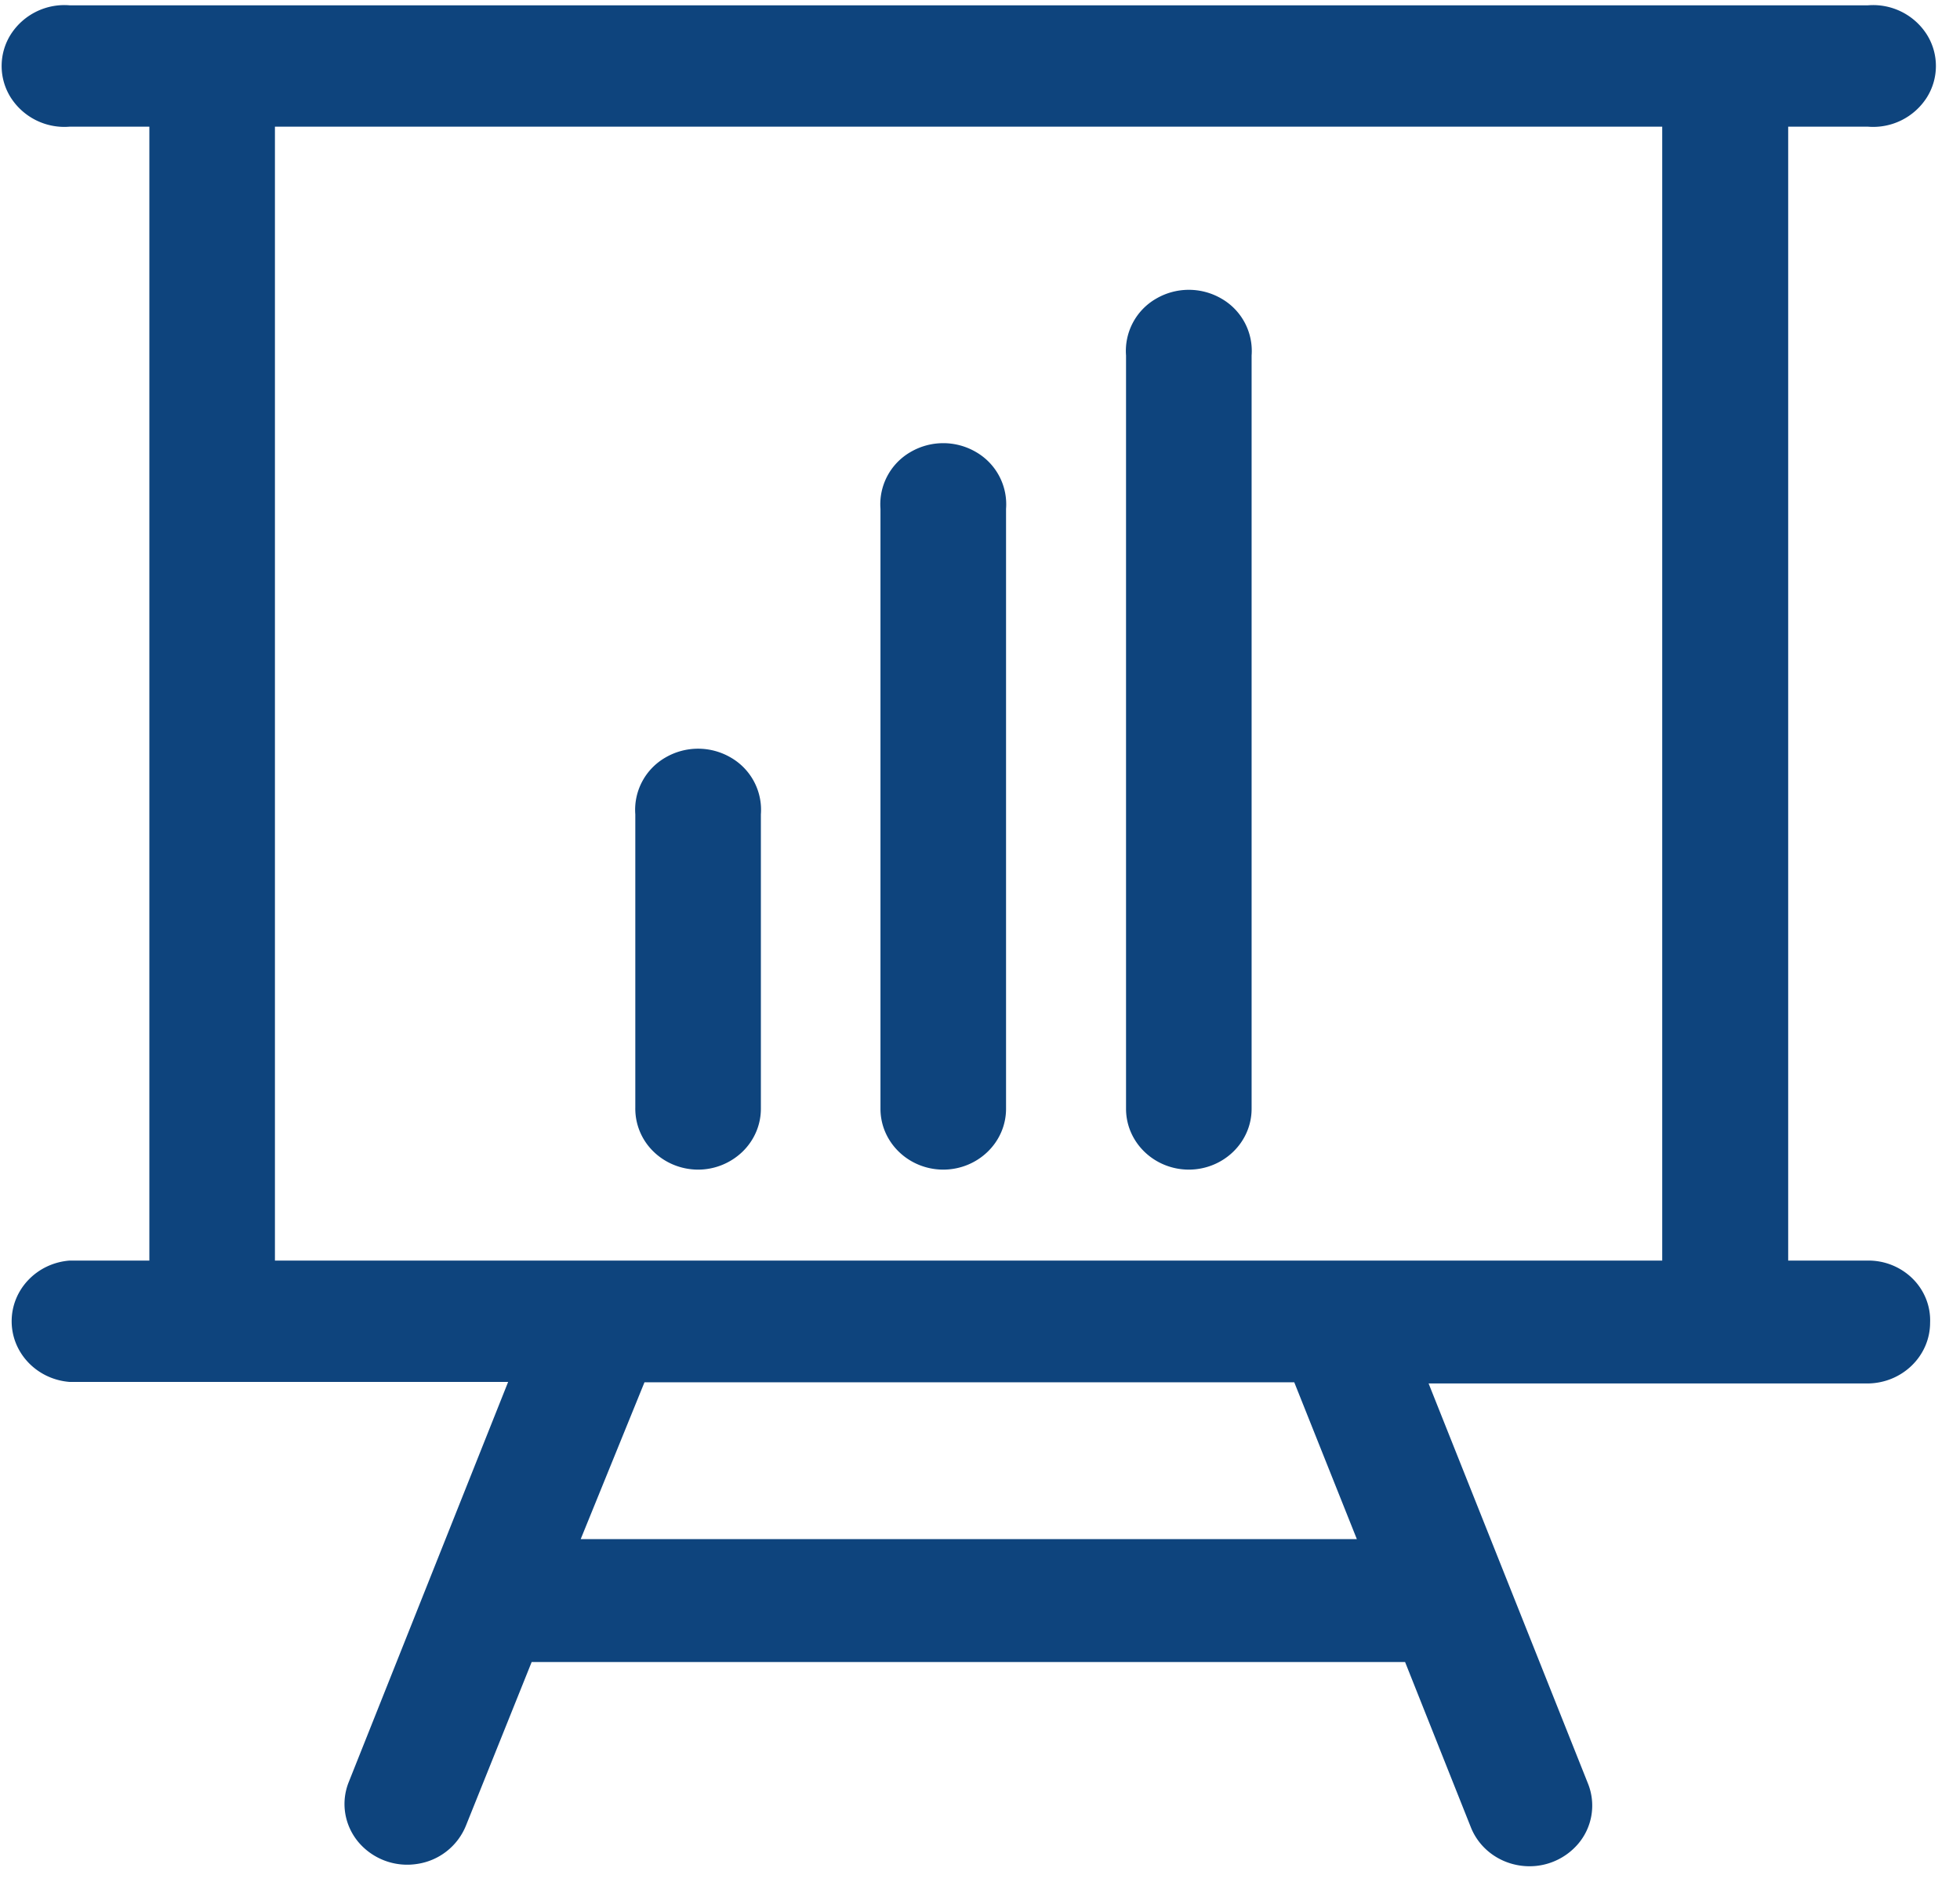
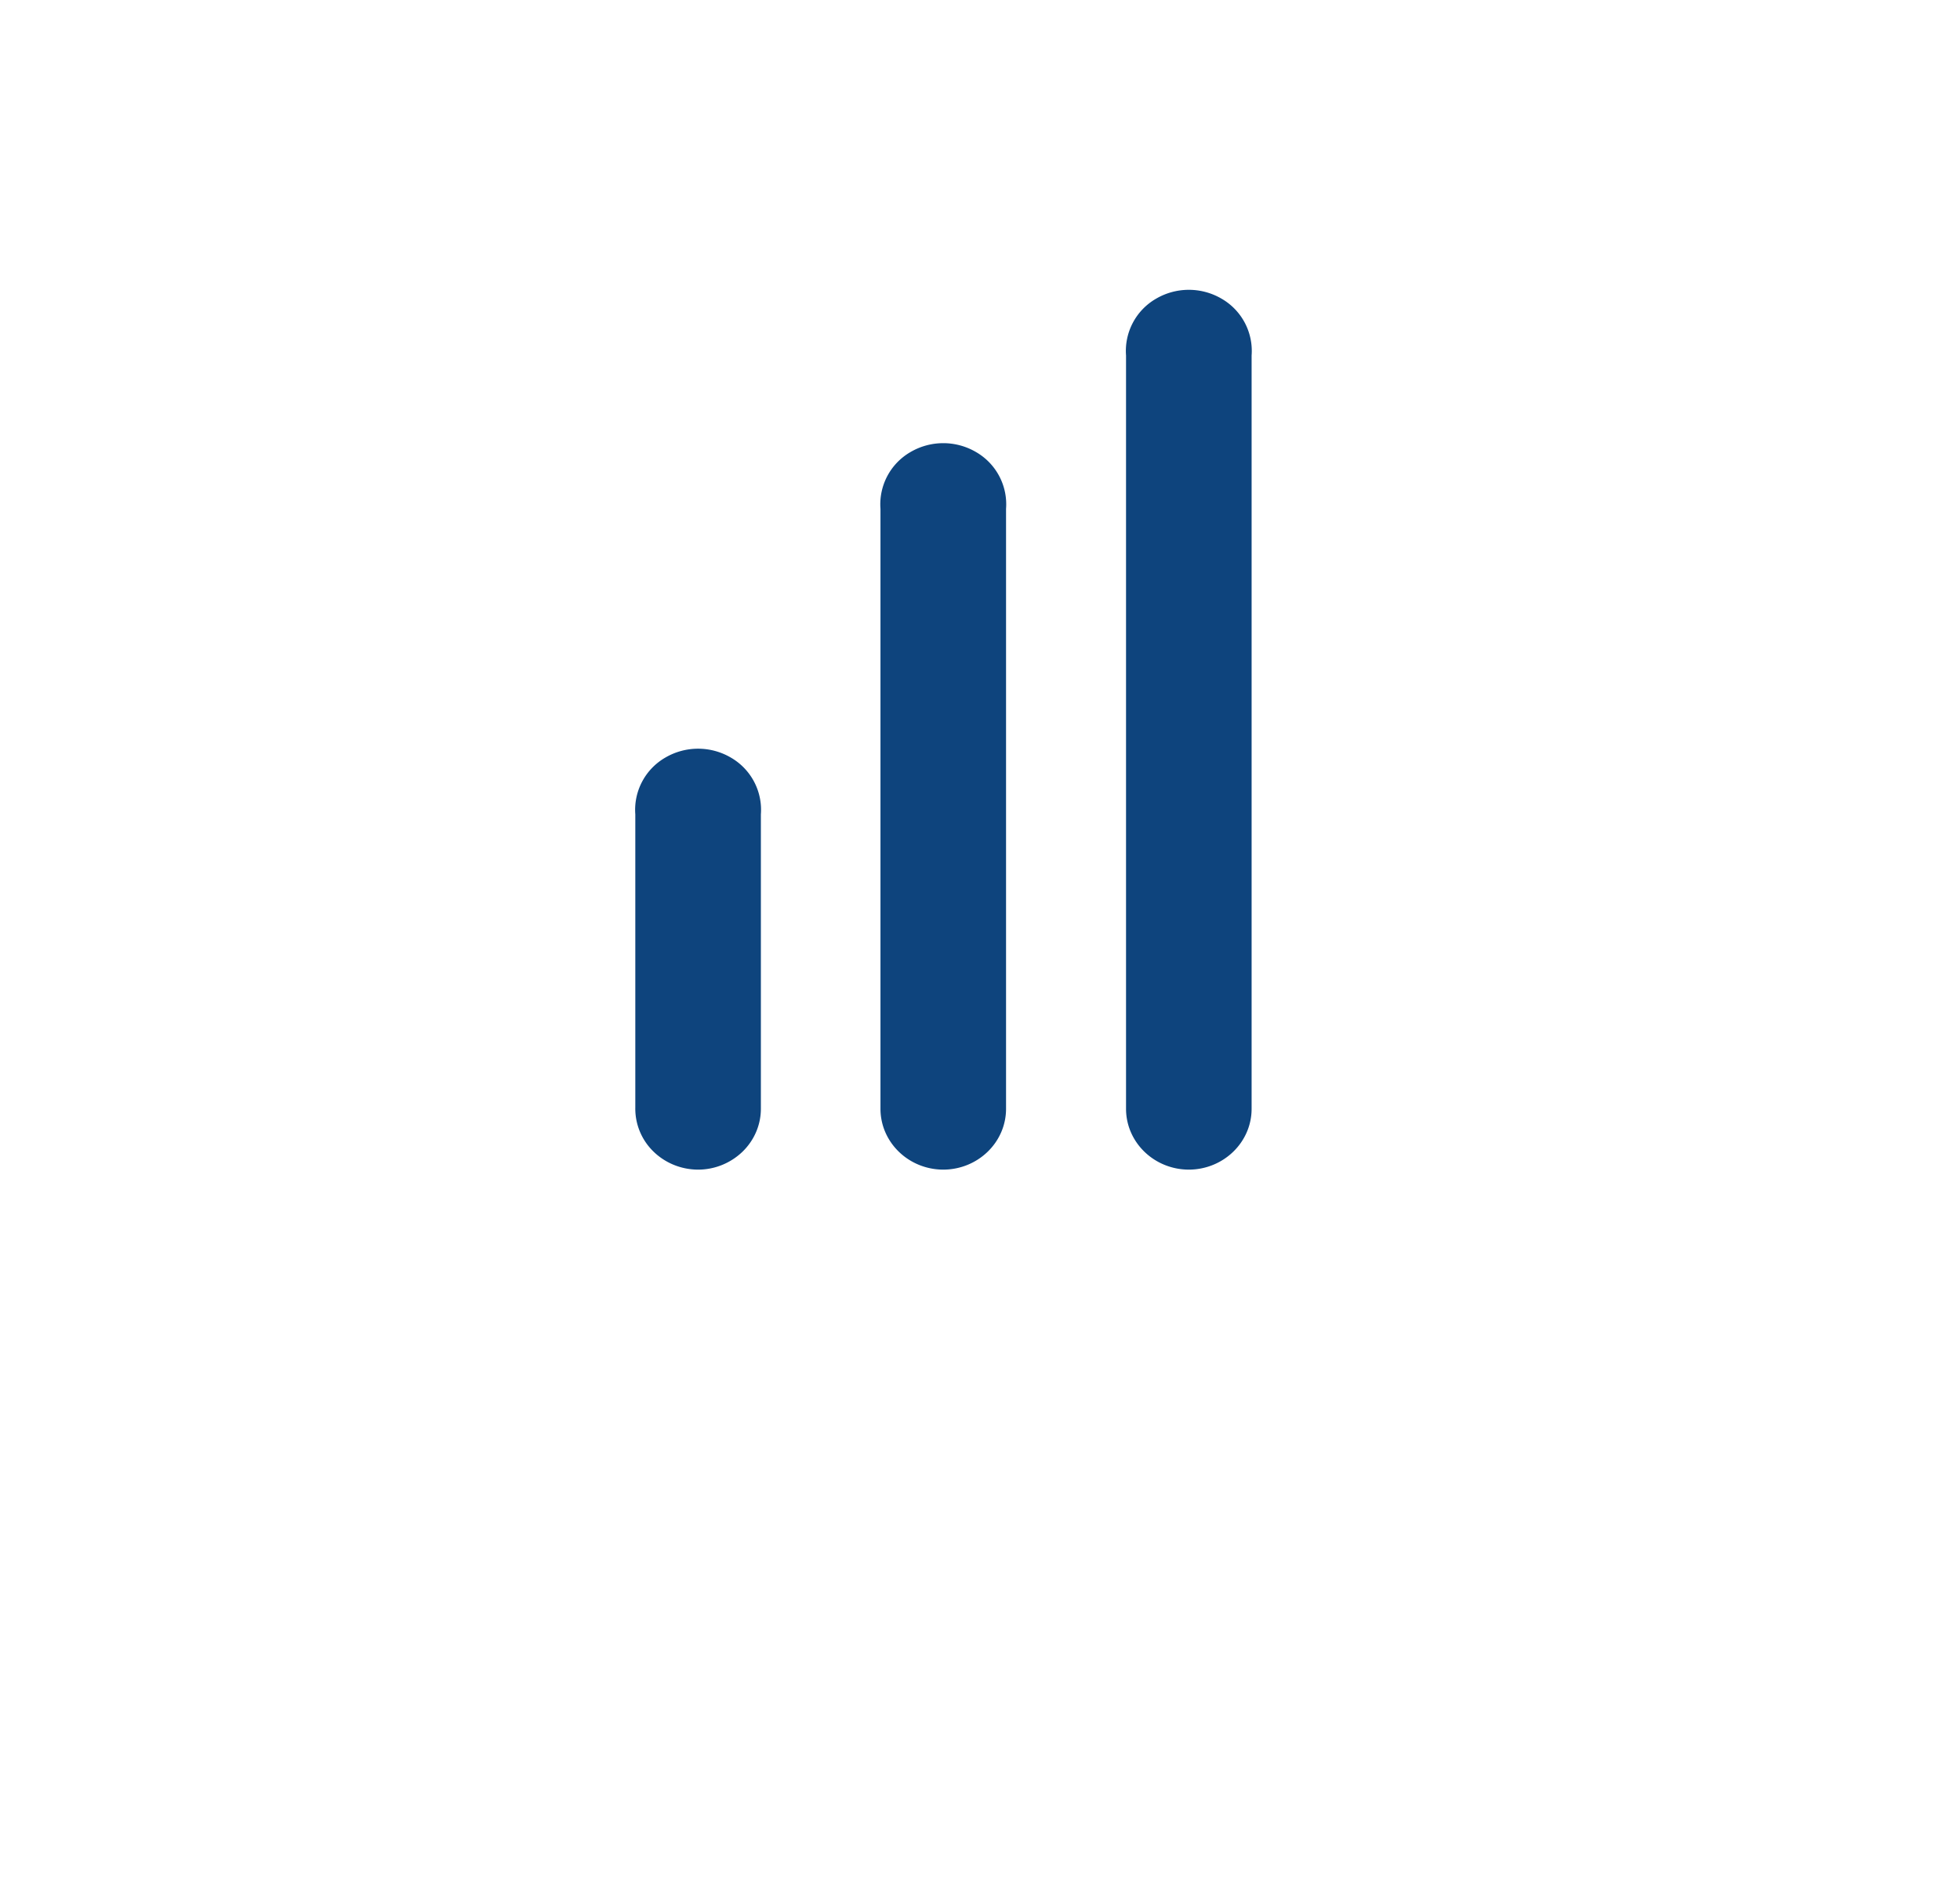
<svg xmlns="http://www.w3.org/2000/svg" width="59" height="57" viewBox="0 0 59 57">
  <g fill="#0E447D" fill-rule="nonzero">
-     <path d="M56.228 37.953h-2.4V3.814h2.4a1.916 1.916 0 0 0 1.767-.869 1.78 1.78 0 0 0 0-1.916A1.916 1.916 0 0 0 56.228.16H2.096a1.916 1.916 0 0 0-1.767.869 1.78 1.78 0 0 0 0 1.916 1.916 1.916 0 0 0 1.767.869h2.4v34.139h-2.4c-.986.076-1.745.871-1.745 1.827s.76 1.75 1.745 1.827h13.2l-4.8 12.052c-.242.61-.13 1.297.295 1.805a1.924 1.924 0 0 0 1.764.655 1.877 1.877 0 0 0 1.469-1.149l1.98-4.93h26.292l1.98 4.976c.242.61.802 1.048 1.47 1.15a1.924 1.924 0 0 0 1.763-.656 1.778 1.778 0 0 0 .295-1.804l-4.8-12.053h13.2c1.047 0 1.896-.82 1.896-1.833.02-.49-.17-.968-.523-1.32a1.892 1.892 0 0 0-1.349-.547zM40.844 46.34H17.48l1.92-4.722h19.56l1.884 4.722zm9.192-42.526v34.139H8.276V3.814h41.76z" />
    <path d="M21.008 35.215a1.93 1.93 0 0 0 1.34-.537c.356-.343.556-.81.556-1.296V24.52a1.815 1.815 0 0 0-.899-1.708 1.952 1.952 0 0 0-1.982 0 1.815 1.815 0 0 0-.899 1.708v8.828a1.8 1.8 0 0 0 .538 1.314c.354.351.839.55 1.346.553zM28.388 35.215c1.047 0 1.896-.82 1.896-1.833v-18.06a1.815 1.815 0 0 0-.899-1.709 1.952 1.952 0 0 0-1.982 0 1.815 1.815 0 0 0-.899 1.708v18.061c0 1.008.842 1.827 1.884 1.833zM35.78 35.215c1.047 0 1.896-.82 1.896-1.833V10.704a1.815 1.815 0 0 0-.899-1.708 1.952 1.952 0 0 0-1.982 0 1.815 1.815 0 0 0-.899 1.708v22.678c0 1.008.842 1.827 1.884 1.833z" />
  </g>
</svg>